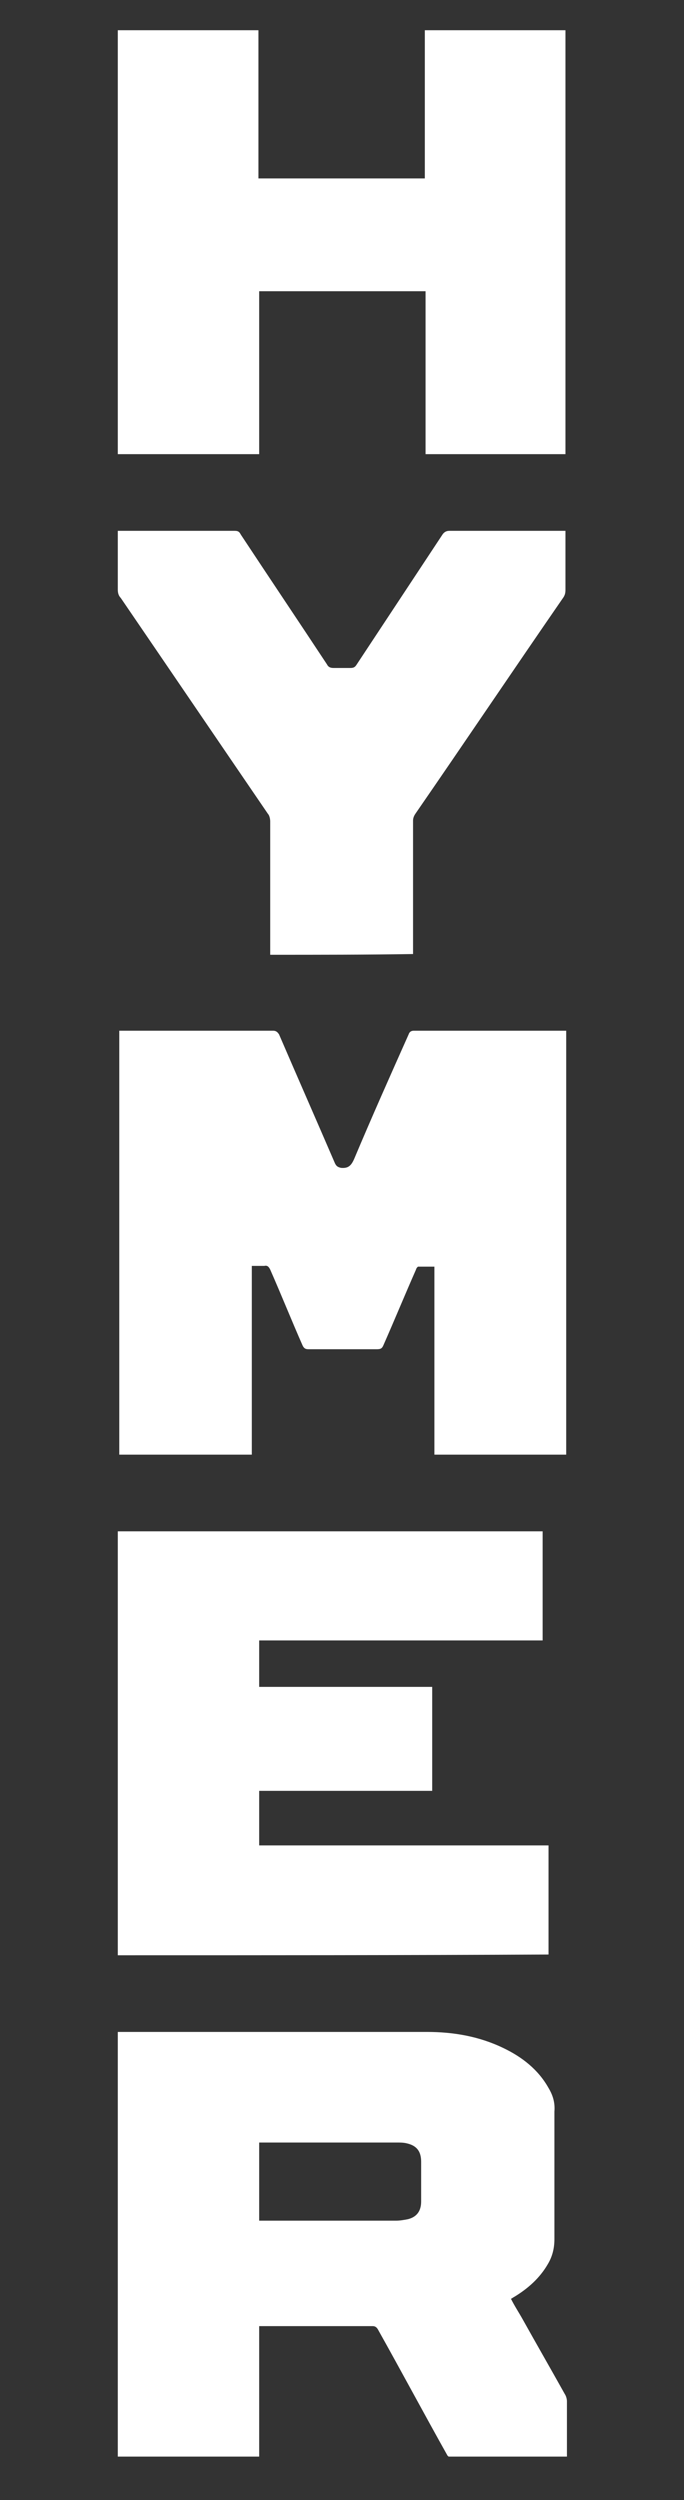
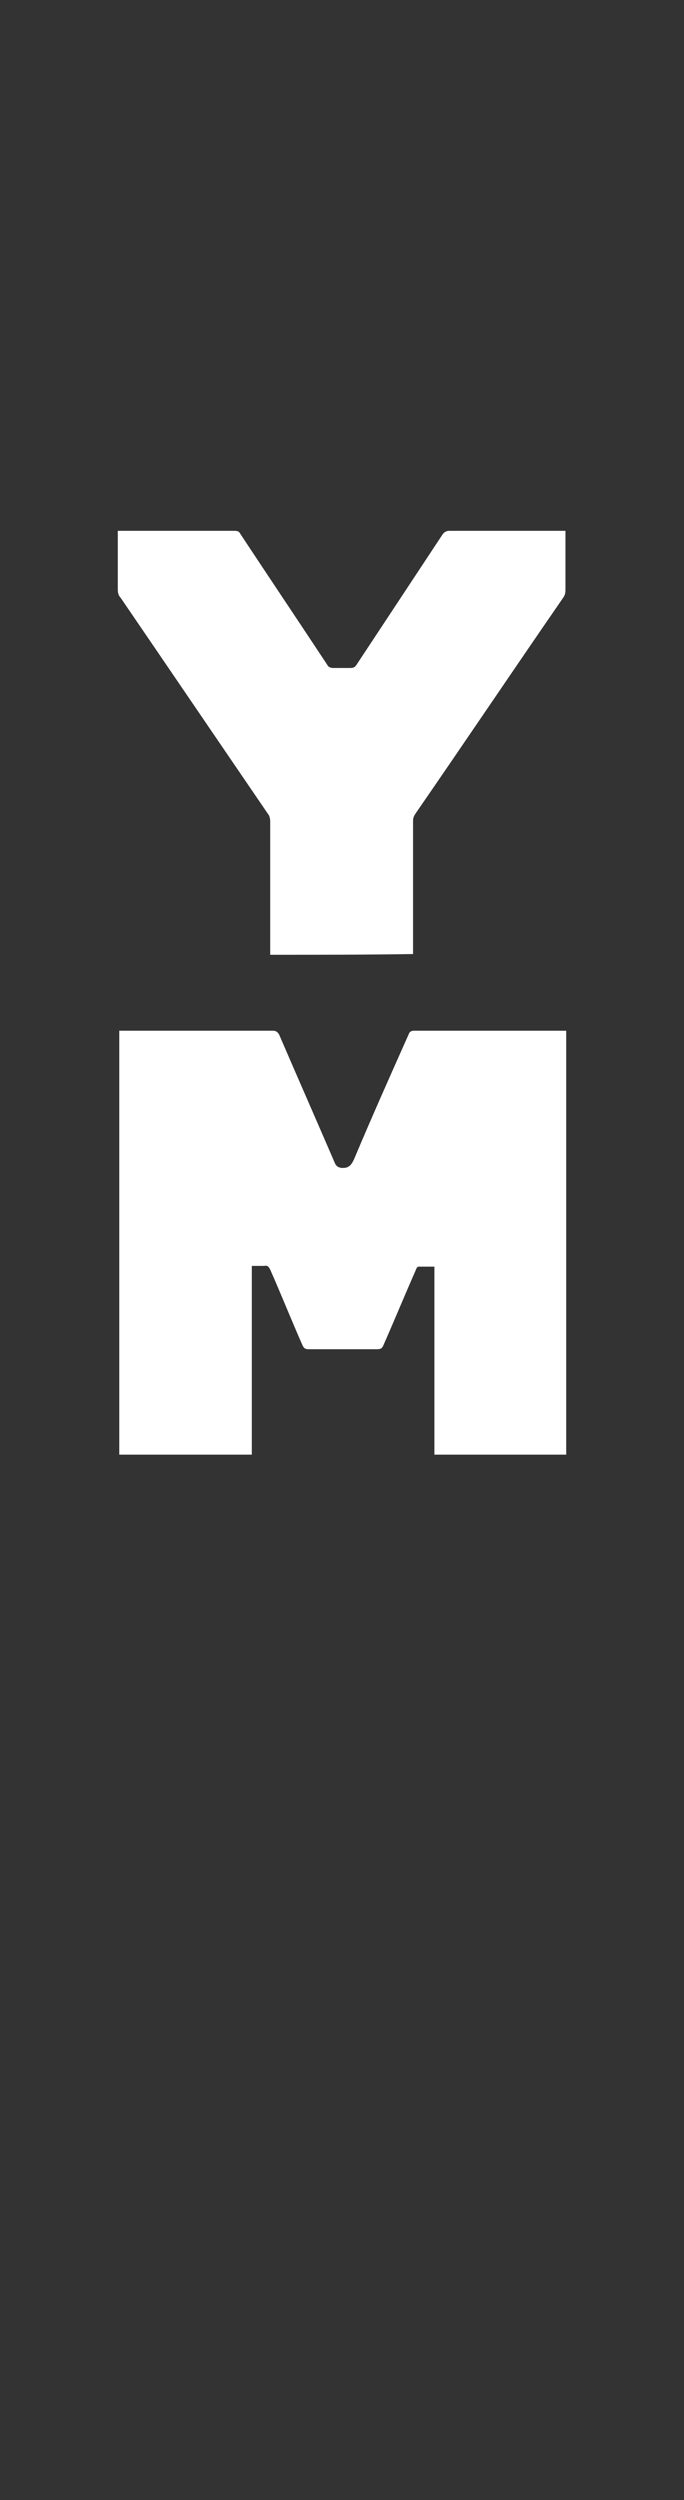
<svg xmlns="http://www.w3.org/2000/svg" version="1.1" id="Ebene_1" x="0px" y="0px" width="92.9px" height="339.1px" viewBox="0 0 92.9 339.1" style="enable-background:new 0 0 92.9 339.1;" xml:space="preserve">
  <rect x="0" y="0" width="92.9" height="339.1" fill="#333333" stroke="none" />
  <style type="text/css">
	.st0{fill:#FFFFFF;}
</style>
  <g>
-     <path class="st0" d="M16,333.2c0-19.2,0-38.4,0-57.6c0.2,0,0.4,0,0.6,0c13.8,0,27.6,0,41.4,0c3.6,0,7.1,0.6,10.4,2.2   c2.5,1.2,4.7,2.9,6.1,5.4c0.6,1,0.9,2,0.8,3.2c0,5.8,0,11.5,0,17.3c0,1.3-0.3,2.4-0.9,3.4c-1.1,1.9-2.7,3.3-4.5,4.4   c-0.2,0.1-0.3,0.2-0.5,0.3c0.5,1,1.1,1.9,1.6,2.8c1.9,3.4,3.8,6.7,5.7,10.1c0.2,0.3,0.3,0.7,0.3,1c0,2.5,0,5,0,7.5   c-5.4,0-10.7,0-16.1,0c0,0,0-0.1-0.1-0.1c-3.2-5.7-6.3-11.5-9.5-17.2c-0.2-0.3-0.4-0.4-0.7-0.4c-4.9,0-9.9,0-14.8,0   c-0.2,0-0.3,0-0.6,0c0,0.2,0,0.4,0,0.6c0,5.5,0,11.1,0,16.6c0,0.2,0,0.3,0,0.5C28.8,333.2,22.4,333.2,16,333.2z M35.2,301.2   c0.1,0,0.2,0,0.3,0c6.1,0,12.2,0,18.3,0c0.5,0,1.1-0.1,1.6-0.2c1.2-0.3,1.8-1.1,1.8-2.4c0-1.8,0-3.6,0-5.4c0-1.4-0.6-2.2-2-2.5   c-0.4-0.1-0.9-0.1-1.3-0.1c-6,0-12.1,0-18.1,0c-0.2,0-0.4,0-0.6,0C35.2,294.1,35.2,297.6,35.2,301.2z" />
    <path class="st0" d="M76.9,139.8c0,19.2,0,38.3,0,57.5c-6,0-11.9,0-17.9,0c0-8.5,0-17,0-25.5c-0.8,0-1.5,0-2.2,0   c-0.1,0-0.3,0.3-0.3,0.4c-1.5,3.4-2.9,6.8-4.4,10.2c-0.2,0.5-0.4,0.6-0.9,0.6c-3.1,0-6.2,0-9.3,0c-0.4,0-0.6-0.1-0.8-0.5   c-1.5-3.4-2.9-6.9-4.4-10.3c-0.2-0.4-0.4-0.6-0.8-0.5c-0.5,0-1.1,0-1.7,0c0,8.5,0,17,0,25.6c-6,0-12,0-18,0c0-19.2,0-38.3,0-57.5   c0.2,0,0.4,0,0.6,0c6.8,0,13.5,0,20.3,0c0.4,0,0.6,0.2,0.8,0.5c2.5,5.8,5.1,11.7,7.6,17.5c0.2,0.4,0.4,0.5,0.8,0.6   c1,0.1,1.4-0.3,1.8-1.2c2.4-5.7,4.9-11.3,7.4-16.9c0.1-0.3,0.3-0.5,0.7-0.5c6.8,0,13.6,0,20.4,0C76.5,139.8,76.7,139.8,76.9,139.8z   " />
-     <path class="st0" d="M16,265.2c0-19.2,0-38.3,0-57.5c19.2,0,38.5,0,57.7,0c0,4.9,0,9.8,0,14.8c-12.8,0-25.7,0-38.5,0   c0,2.1,0,4.2,0,6.3c7.8,0,15.7,0,23.5,0c0,4.7,0,9.4,0,14.1c-7.8,0-15.6,0-23.5,0c0,2.5,0,4.9,0,7.4c13.1,0,26.2,0,39.3,0   c0,5,0,9.9,0,14.8C55,265.2,35.6,265.2,16,265.2z" />
-     <path class="st0" d="M16,61.6c0-19.2,0-38.3,0-57.5c6.4,0,12.7,0,19.1,0c0,6.7,0,13.4,0,20.1c7.6,0,15.1,0,22.6,0   c0-6.7,0-13.4,0-20.1c6.4,0,12.7,0,19.1,0c0,19.2,0,38.3,0,57.5c-6.3,0-12.7,0-19,0c0-7.4,0-14.7,0-22.1c-7.5,0-15.1,0-22.6,0   c0,7.3,0,14.7,0,22.1C28.8,61.6,22.4,61.6,16,61.6z" />
    <path class="st0" d="M36.7,129.5c0-0.3,0-0.5,0-0.7c0-5.8,0-11.6,0-17.4c0-0.3-0.1-0.8-0.3-1c-6.7-9.8-13.3-19.5-20-29.3   C16.1,80.8,16,80.4,16,80c0-2.5,0-4.9,0-7.4c0-0.2,0-0.4,0-0.6c0.2,0,0.4,0,0.6,0c5.1,0,10.2,0,15.3,0c0.4,0,0.6,0.1,0.8,0.5   c3.9,5.9,7.8,11.7,11.7,17.6c0.2,0.4,0.5,0.5,0.9,0.5c0.8,0,1.5,0,2.3,0c0.4,0,0.6-0.1,0.8-0.4c3.9-5.9,7.8-11.8,11.7-17.7   c0.2-0.3,0.5-0.5,0.9-0.5c5.1,0,10.1,0,15.2,0c0.2,0,0.4,0,0.6,0c0,0.2,0,0.4,0,0.6c0,2.5,0,4.9,0,7.4c0,0.5-0.1,0.8-0.4,1.2   c-6.7,9.7-13.3,19.5-20,29.2c-0.2,0.3-0.3,0.6-0.3,0.9c0,5.8,0,11.7,0,17.5c0,0.2,0,0.4,0,0.6C49.7,129.5,43.3,129.5,36.7,129.5z" />
  </g>
</svg>